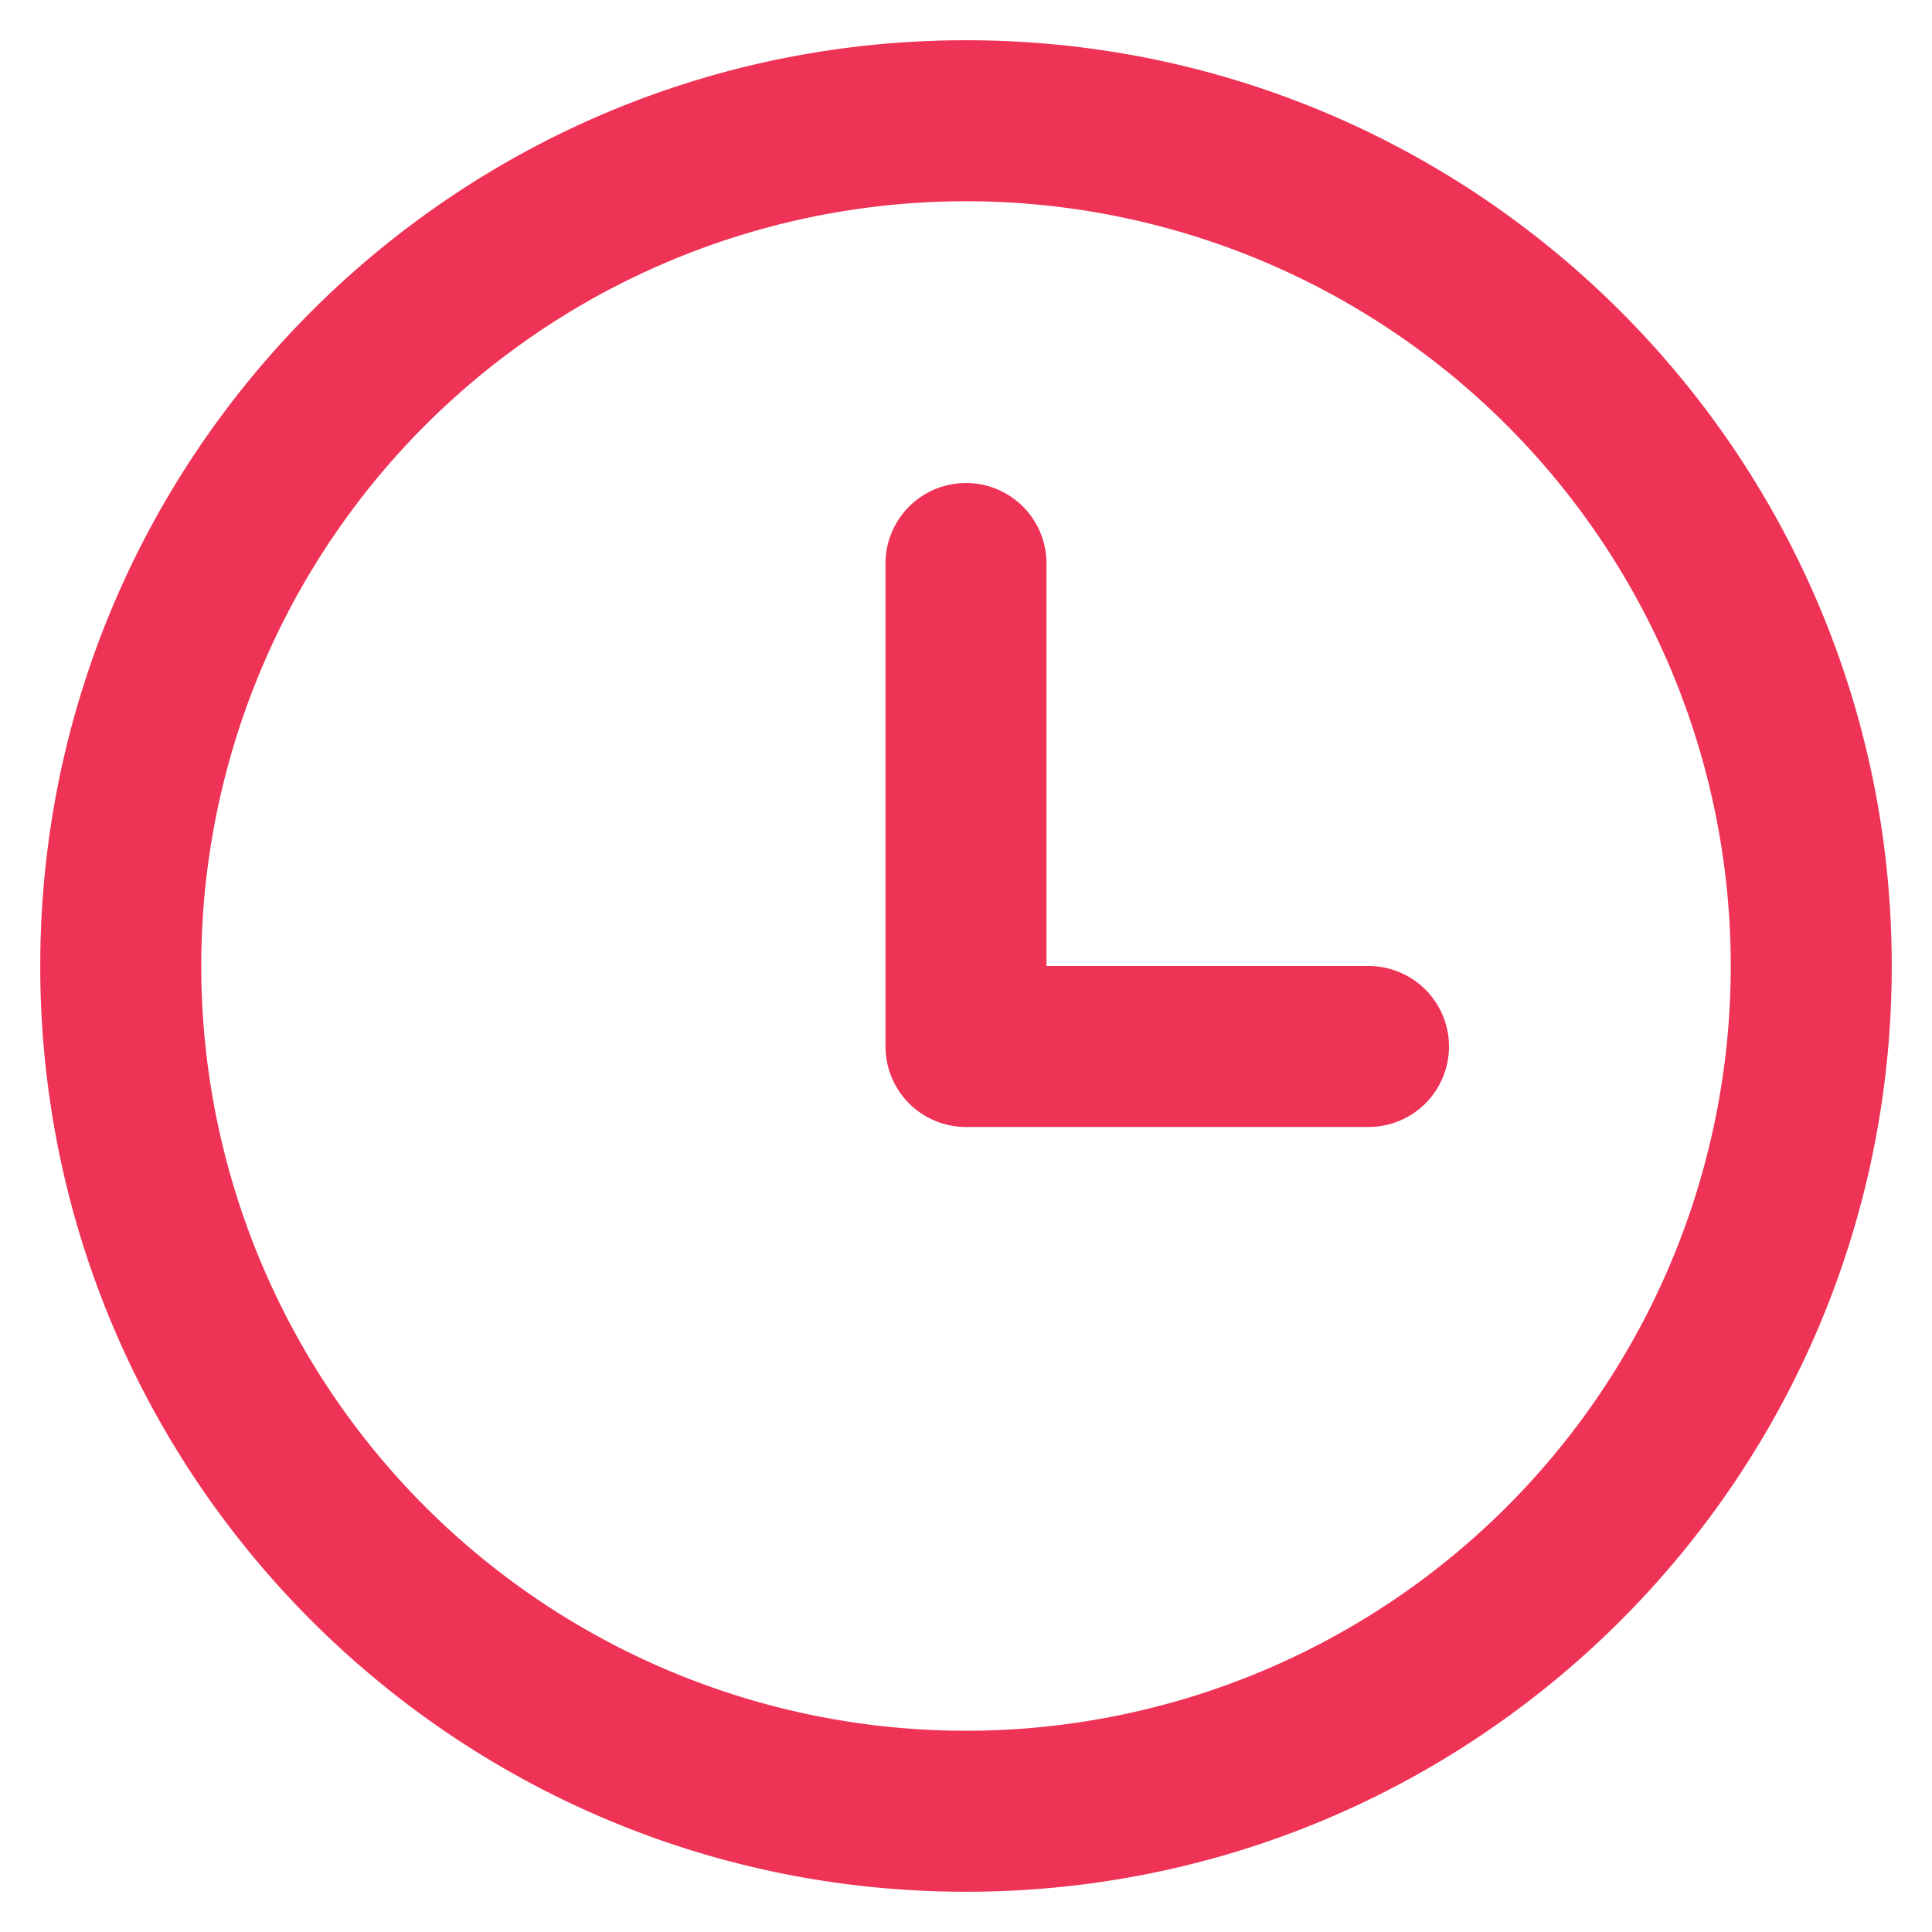
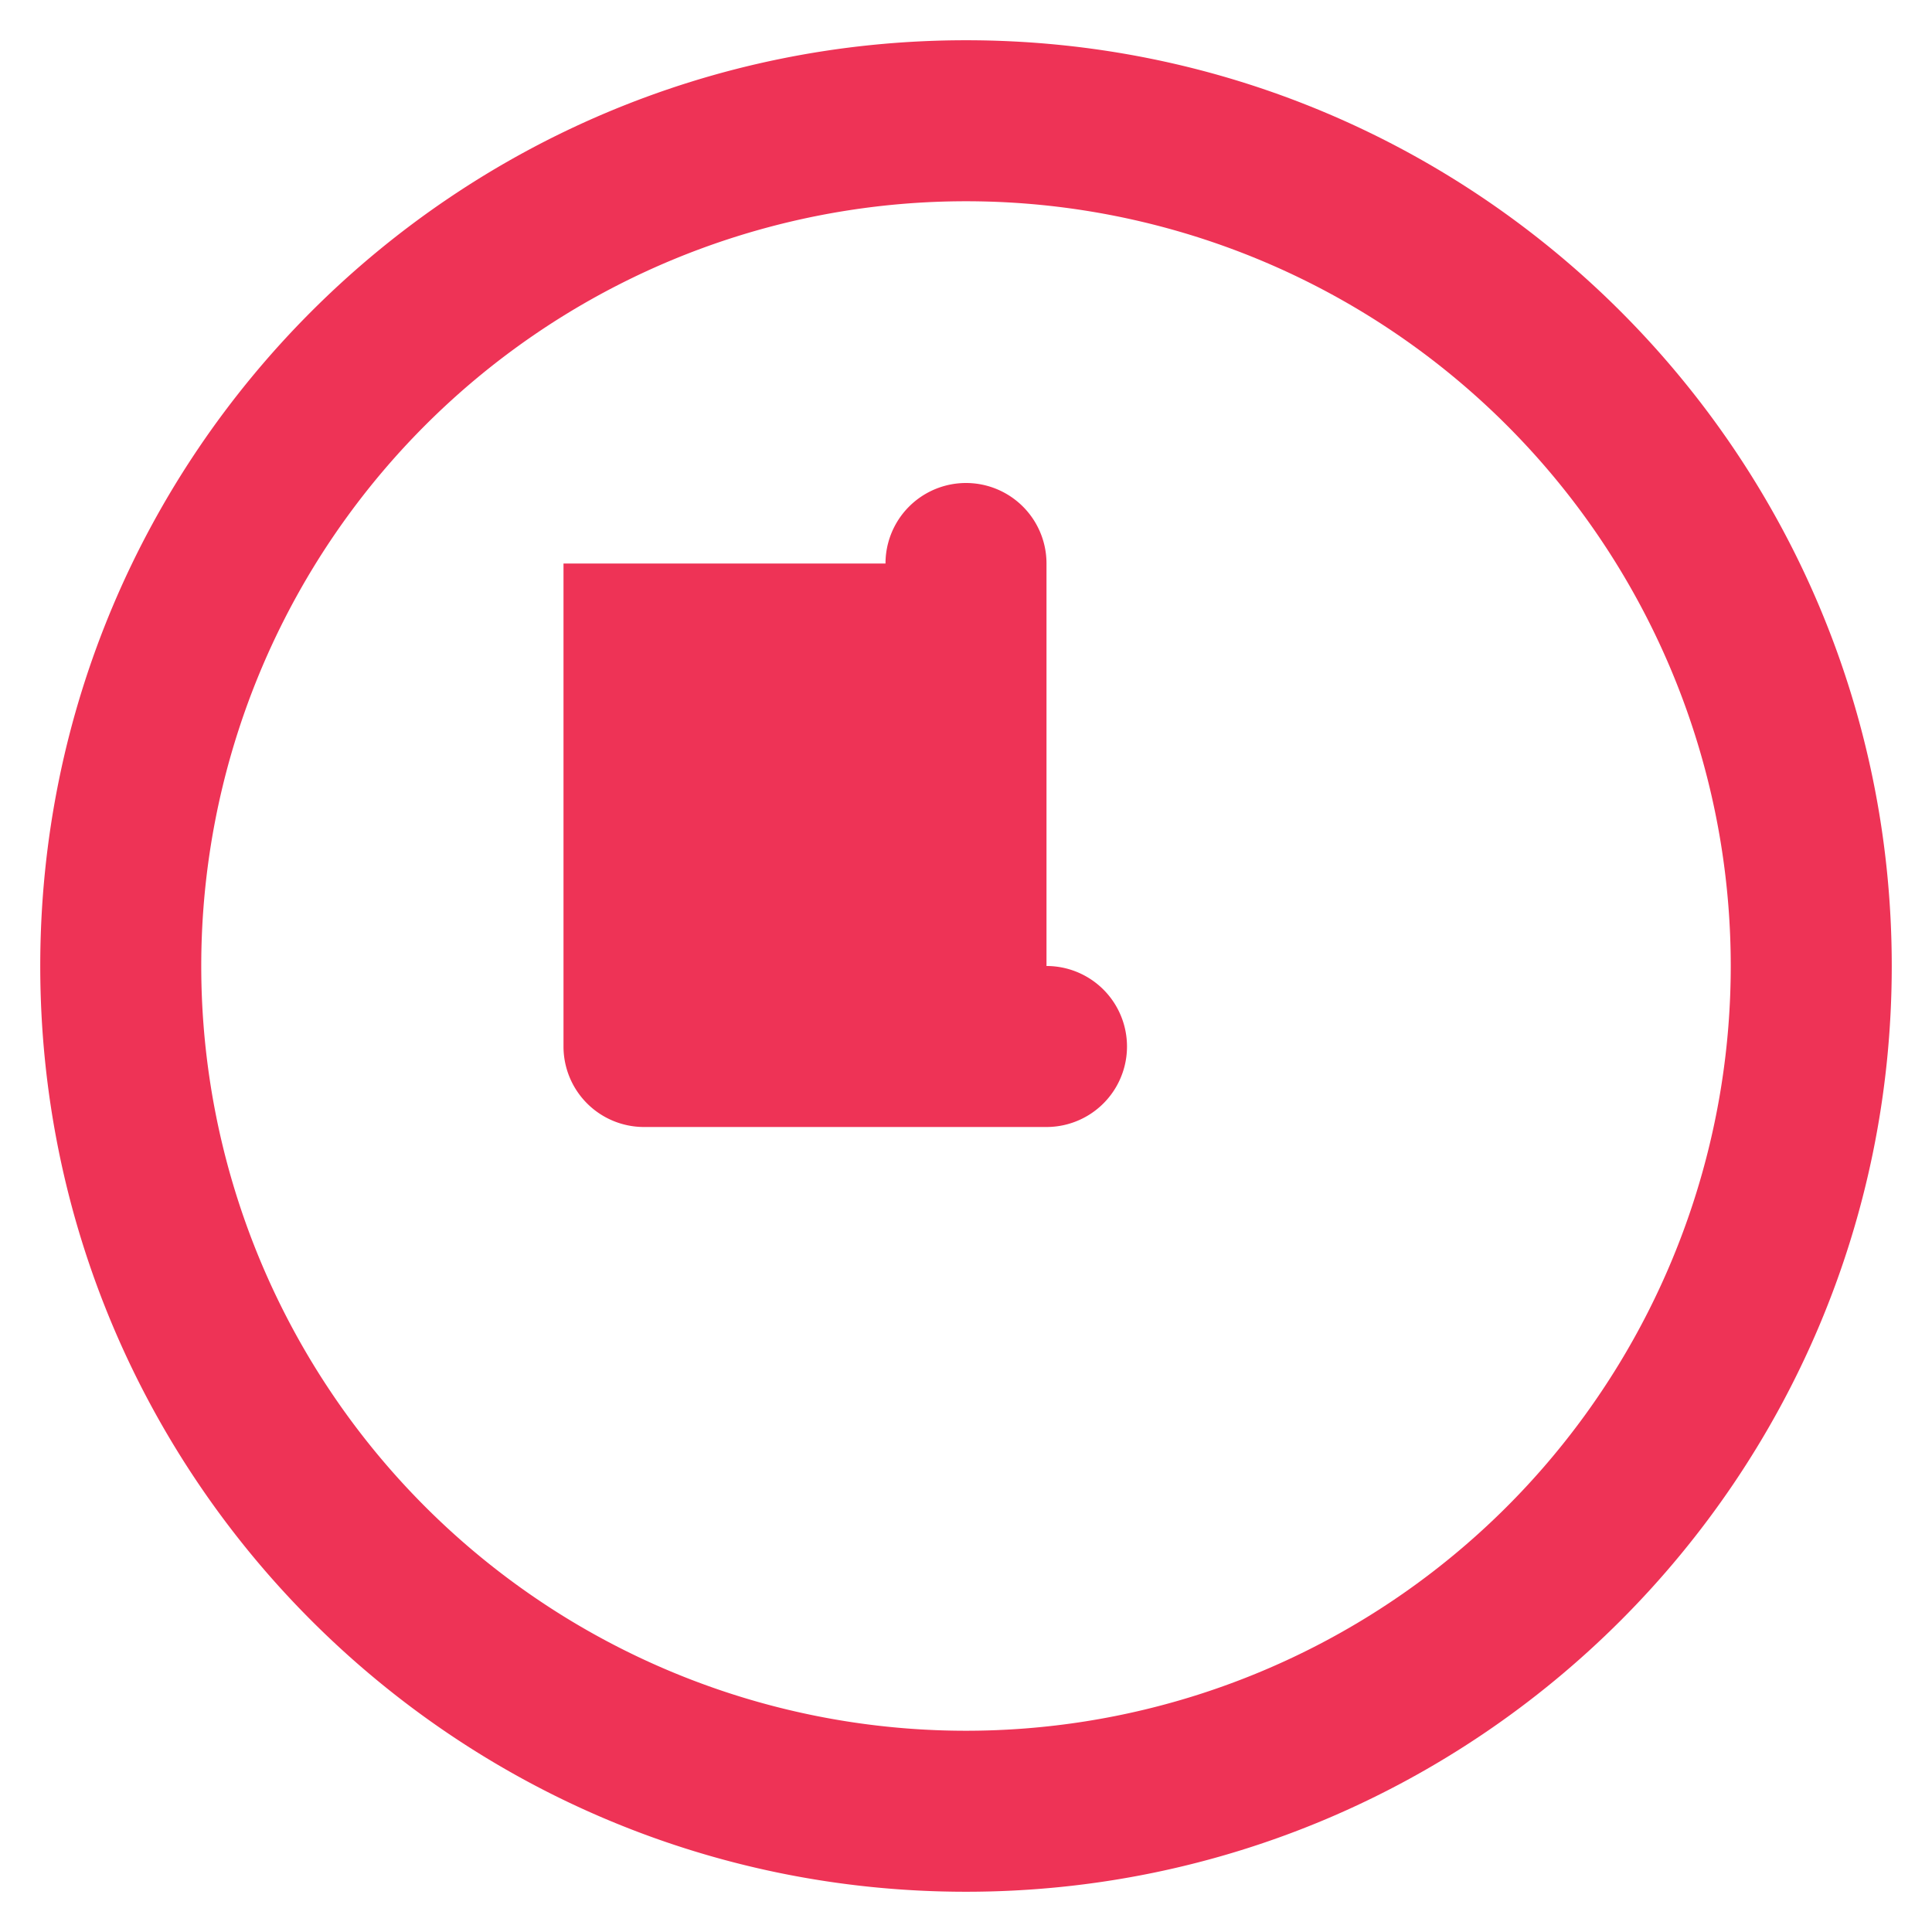
<svg xmlns="http://www.w3.org/2000/svg" width="64" height="64" fill="none" stroke="#ee3356" stroke-width="0" viewBox="0 0 24 24">
-   <path fill="#ee3356" fill-rule="evenodd" d="M2.5 12a9.5 9.5 0 1 1 19 0 9.5 9.5 0 0 1-19 0zM12 .5C5.649.5.5 5.649.5 12S5.649 23.5 12 23.5 23.5 18.351 23.5 12 18.351.5 12 .5zM11 7a1 1 0 1 1 2 0v5h4a1 1 0 1 1 0 2h-5a1 1 0 0 1-1-1V7z" clip-rule="evenodd" />
+   <path fill="#ee3356" fill-rule="evenodd" d="M2.5 12a9.5 9.5 0 1 1 19 0 9.5 9.5 0 0 1-19 0zM12 .5C5.649.5.5 5.649.5 12S5.649 23.5 12 23.5 23.5 18.351 23.5 12 18.351.5 12 .5zM11 7a1 1 0 1 1 2 0v5a1 1 0 1 1 0 2h-5a1 1 0 0 1-1-1V7z" clip-rule="evenodd" />
</svg>